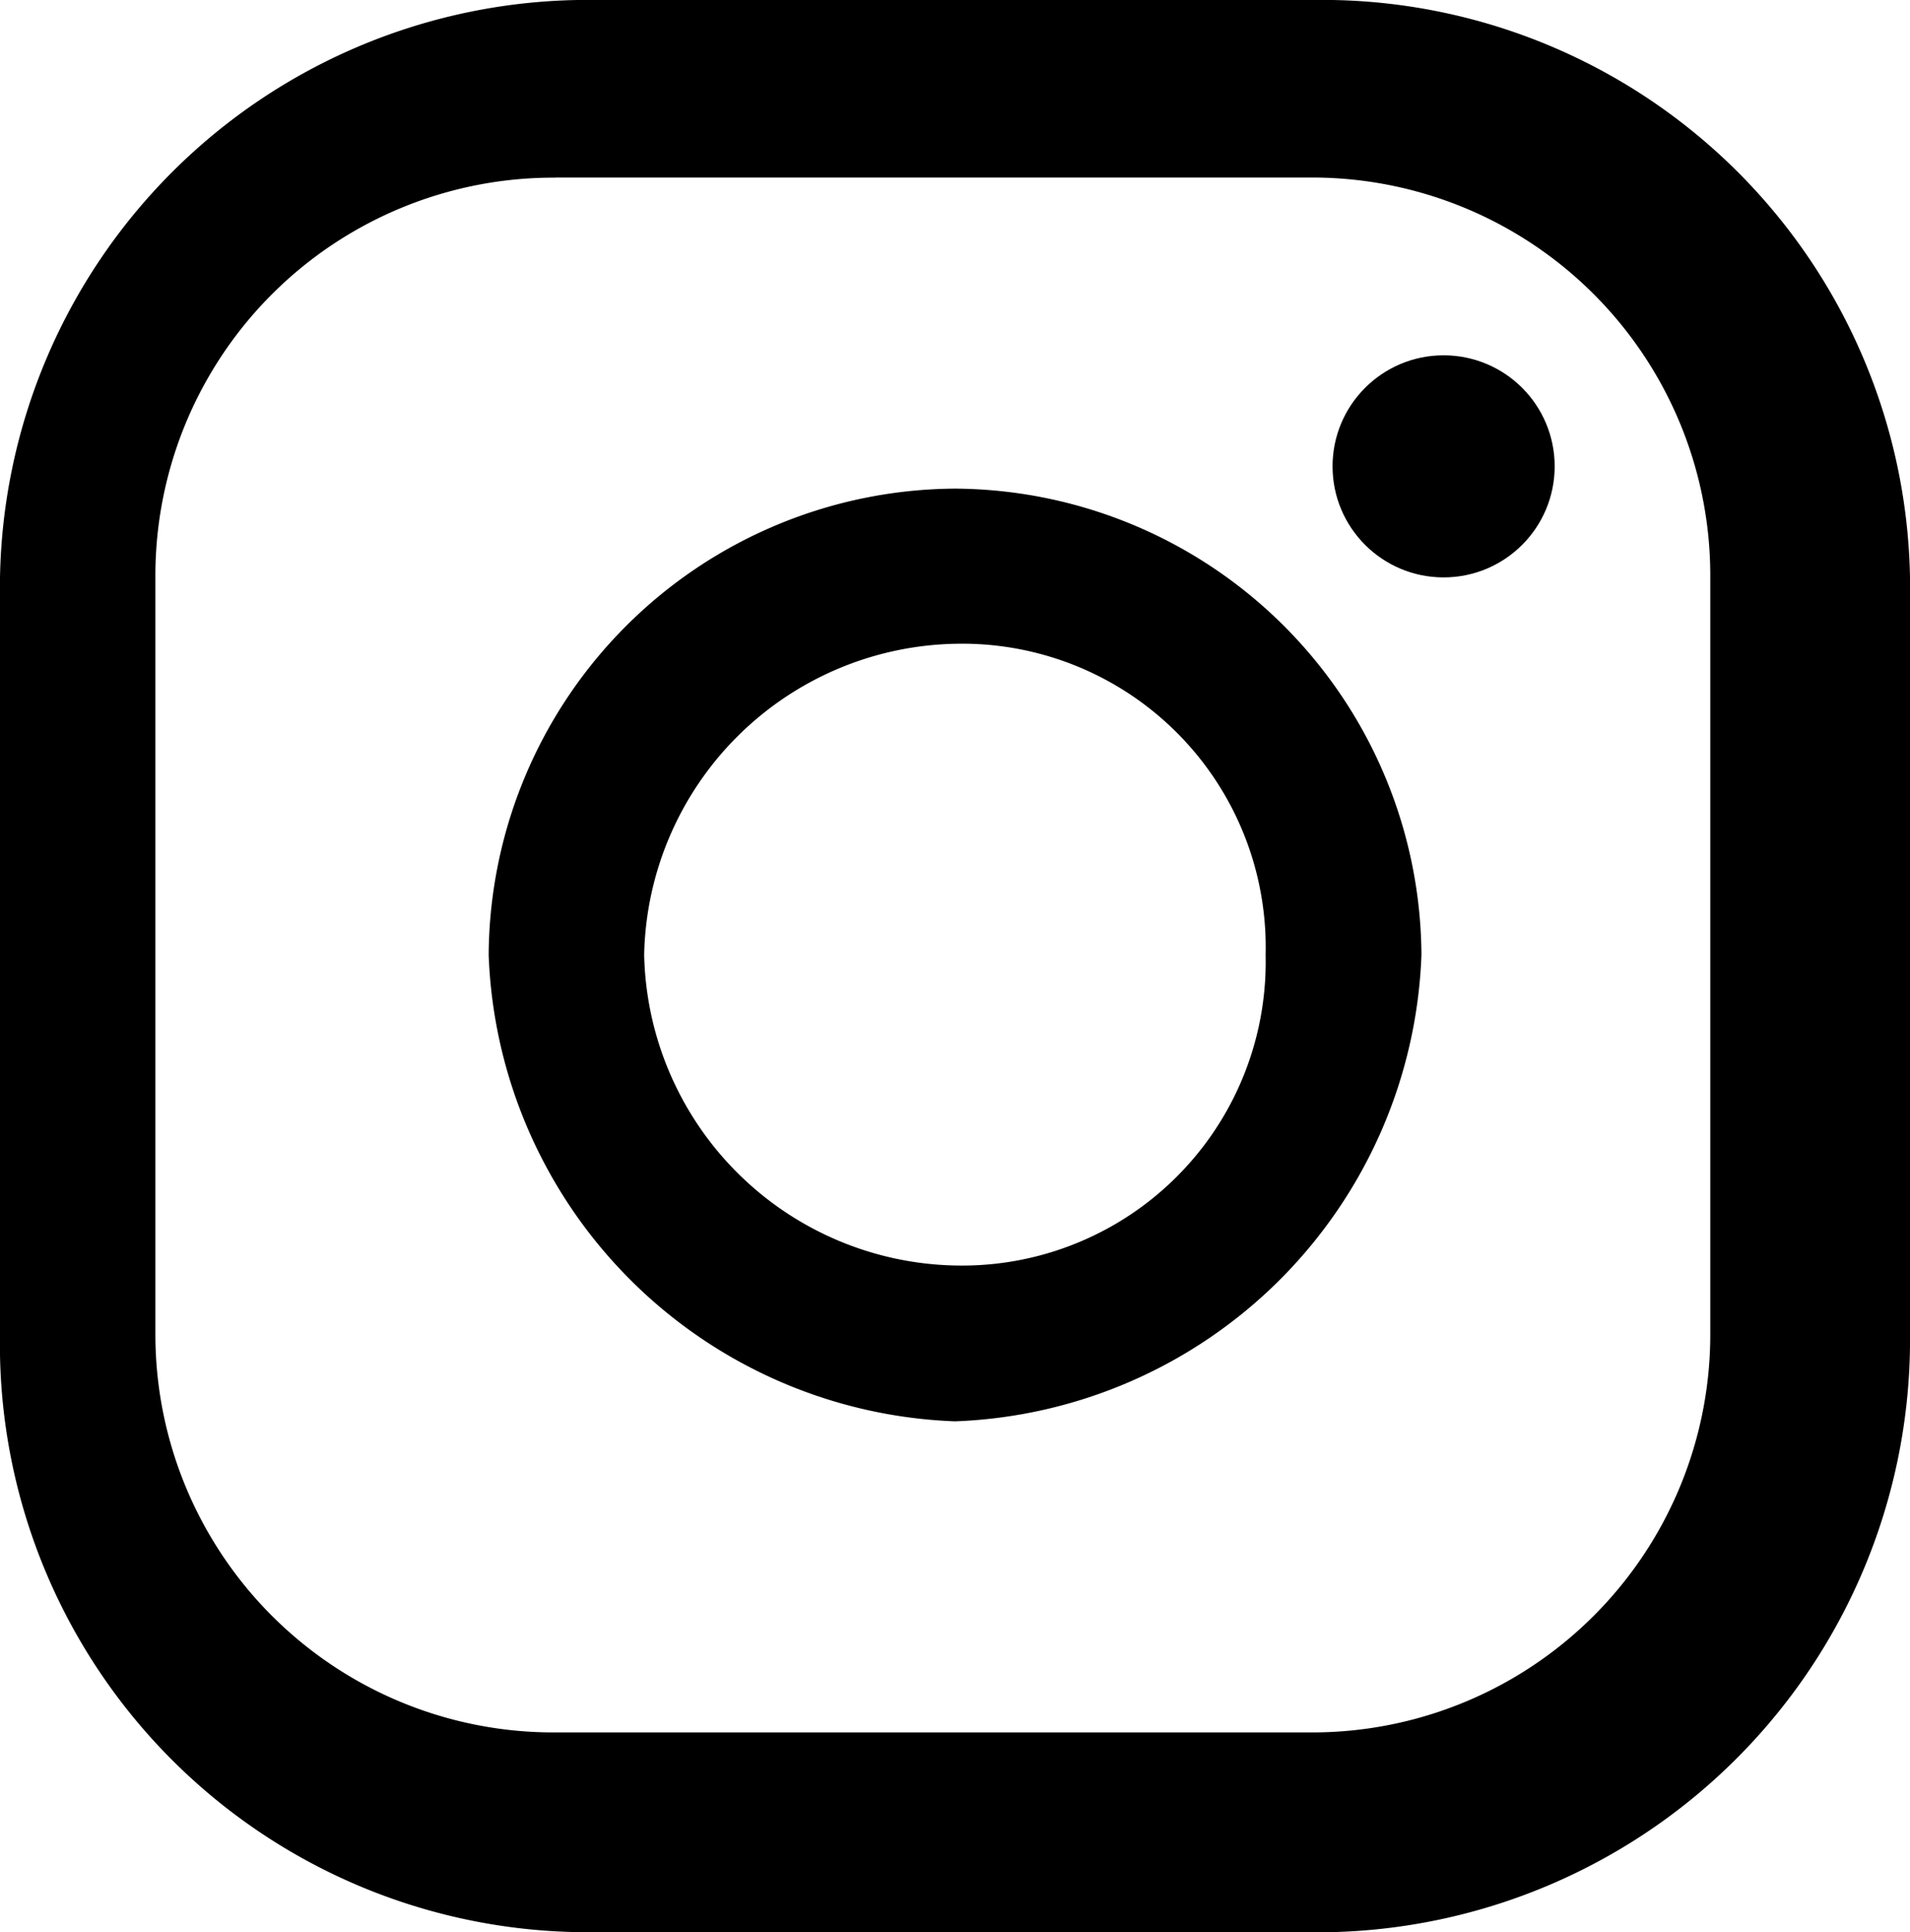
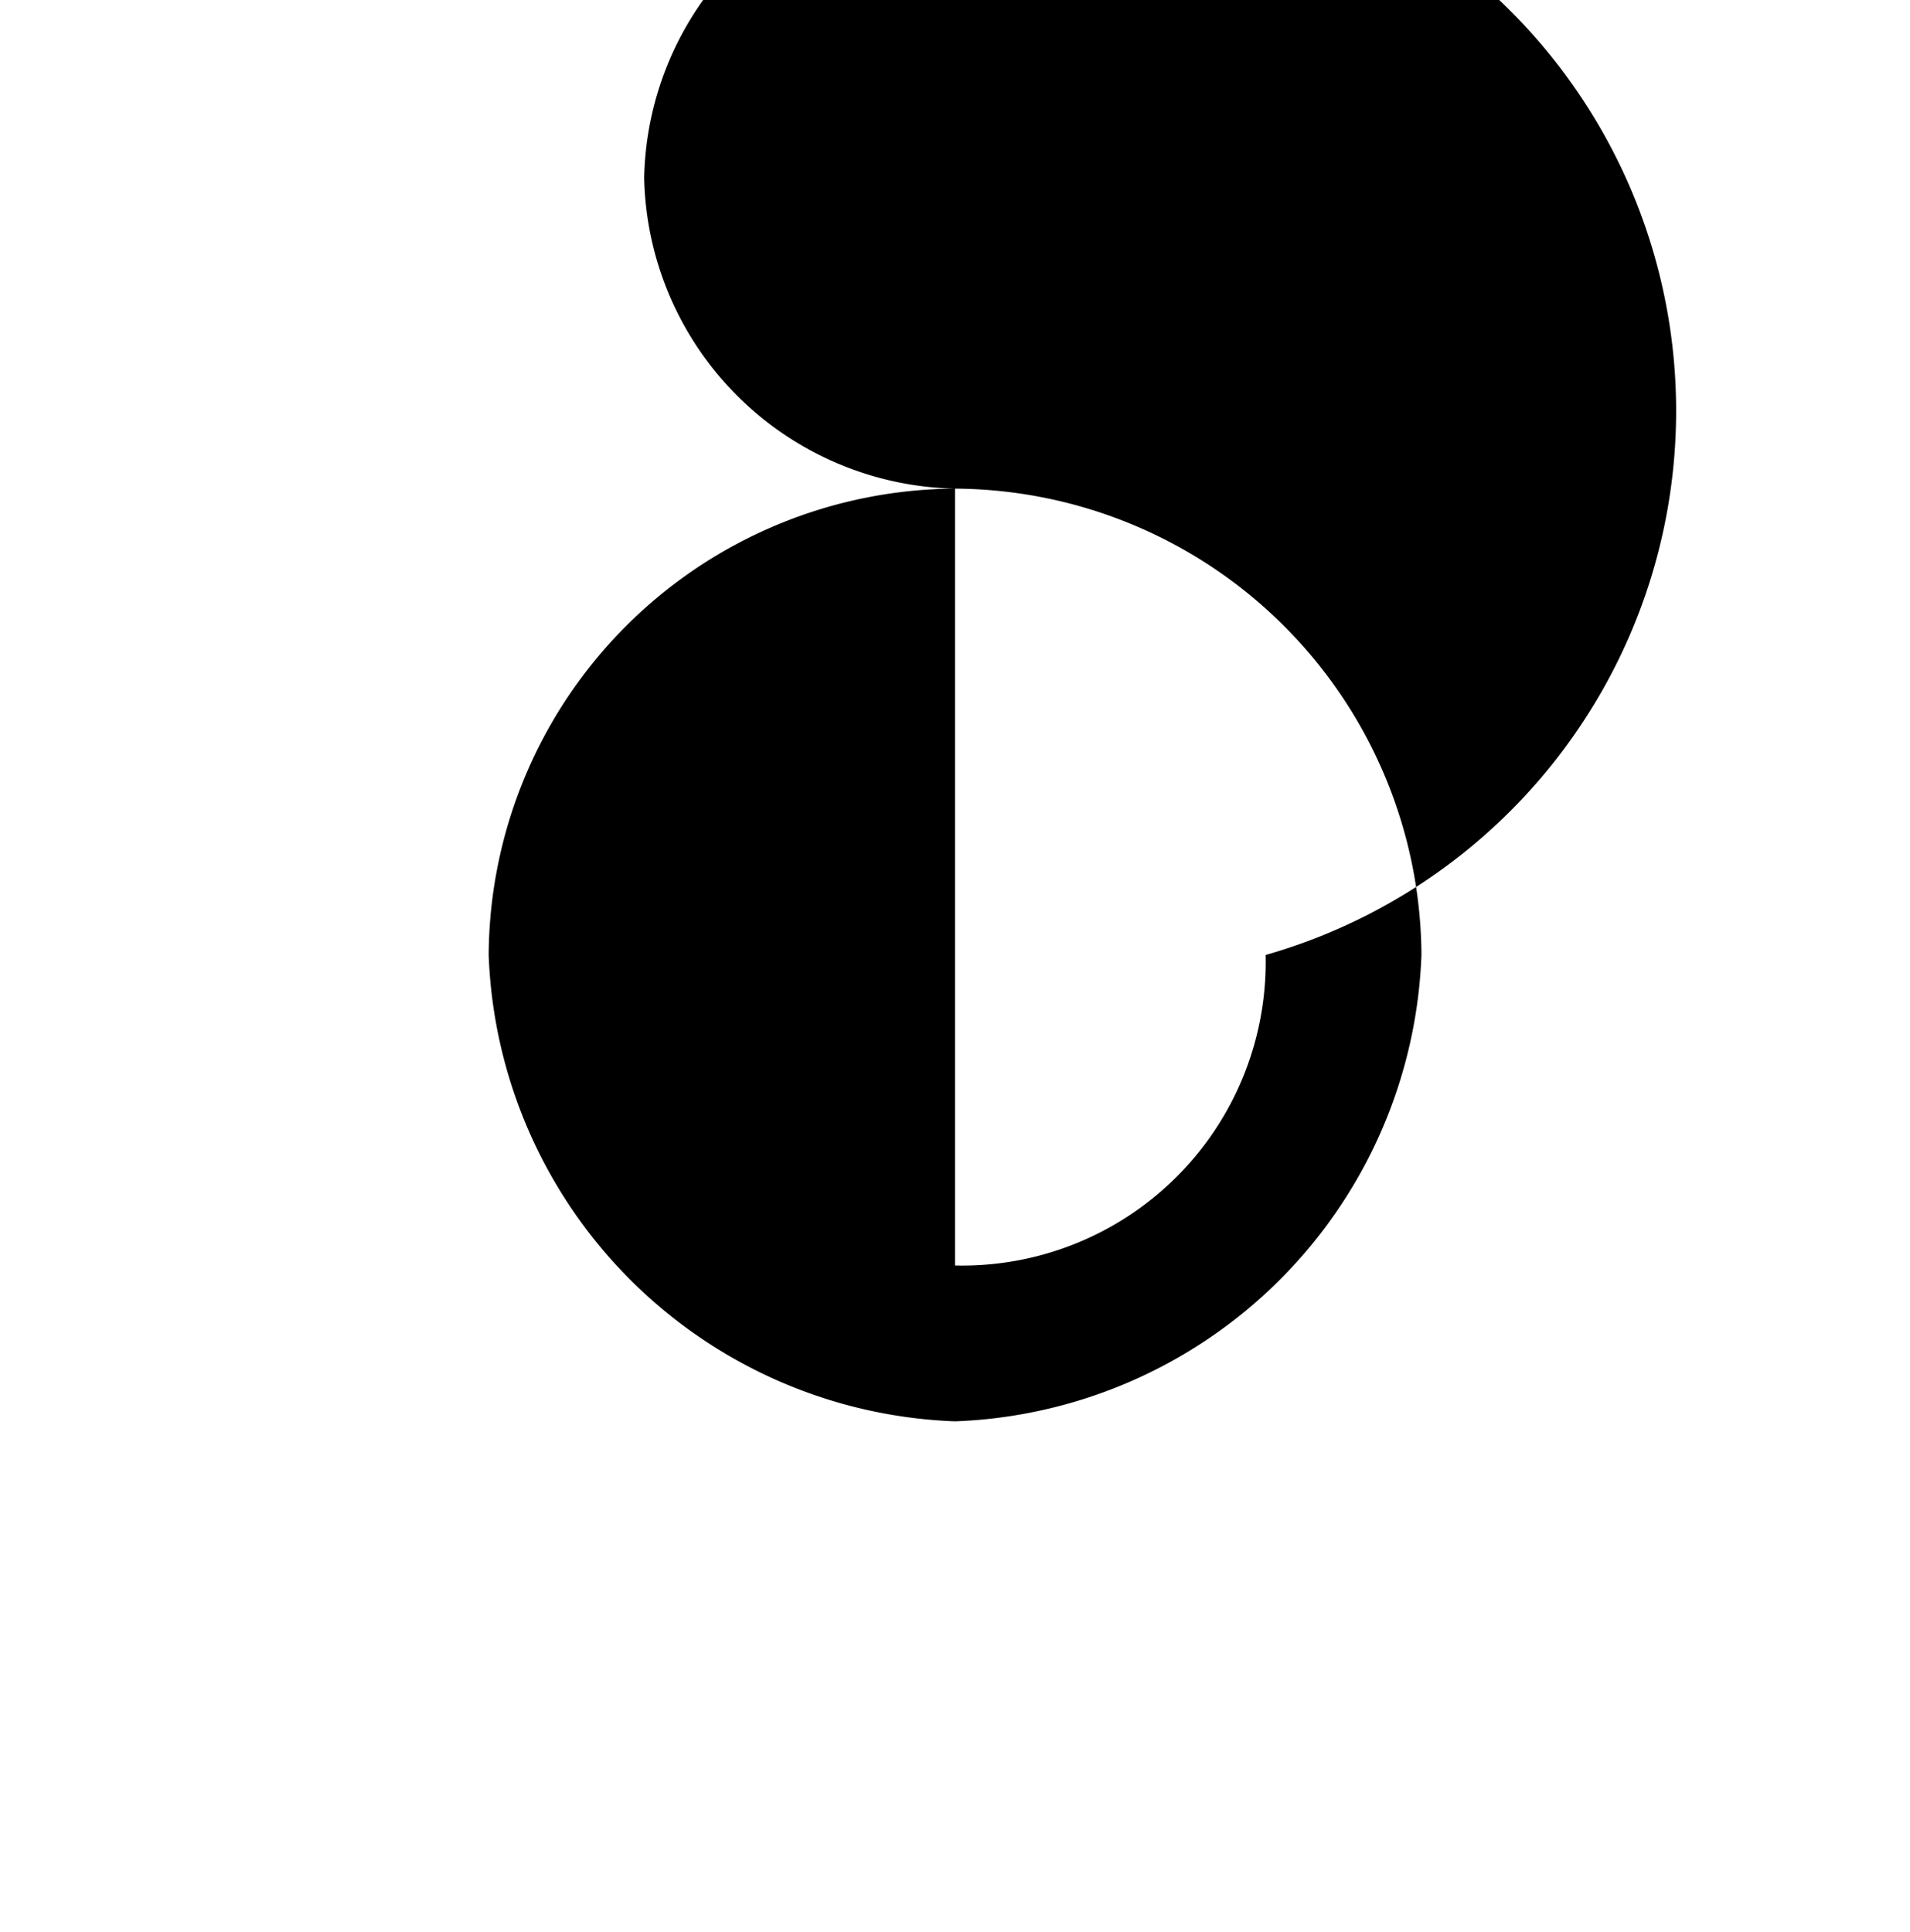
<svg xmlns="http://www.w3.org/2000/svg" id="Group_10" data-name="Group 10" width="16.717" height="16.912" viewBox="0 0 16.717 16.912">
  <circle id="Ellipse_3" data-name="Ellipse 3" cx="0.972" cy="0.972" r="0.972" transform="translate(11.663 3.11)" />
-   <path id="Path_55" data-name="Path 55" d="M29.182,4.4A4.106,4.106,0,0,0,25.1,8.482a4.241,4.241,0,0,0,4.082,4.082,4.241,4.241,0,0,0,4.082-4.082A4.106,4.106,0,0,0,29.182,4.4Zm0,6.8a2.78,2.78,0,0,1-2.721-2.721,2.78,2.78,0,0,1,2.721-2.721A2.657,2.657,0,0,1,31.9,8.482,2.657,2.657,0,0,1,29.182,11.2Z" transform="translate(-20.823 -0.123)" />
+   <path id="Path_55" data-name="Path 55" d="M29.182,4.4A4.106,4.106,0,0,0,25.1,8.482a4.241,4.241,0,0,0,4.082,4.082,4.241,4.241,0,0,0,4.082-4.082A4.106,4.106,0,0,0,29.182,4.4Za2.78,2.78,0,0,1-2.721-2.721,2.78,2.78,0,0,1,2.721-2.721A2.657,2.657,0,0,1,31.9,8.482,2.657,2.657,0,0,1,29.182,11.2Z" transform="translate(-20.823 -0.123)" />
  <g id="Group_91" data-name="Group 91">
-     <path id="Path_56" data-name="Path 56" d="M34.563,19.112H27.954A5.146,5.146,0,0,1,22.9,14.058v-6.8A5.146,5.146,0,0,1,27.954,2.2h6.609a5.146,5.146,0,0,1,5.054,5.054v6.609A5.189,5.189,0,0,1,34.563,19.112ZM27.76,3.755a3.484,3.484,0,0,0-3.5,3.5v6.609a3.484,3.484,0,0,0,3.5,3.5h6.609a3.484,3.484,0,0,0,3.5-3.5V7.254a3.484,3.484,0,0,0-3.5-3.5H27.76Z" transform="translate(-22.9 -2.2)" />
-   </g>
+     </g>
</svg>